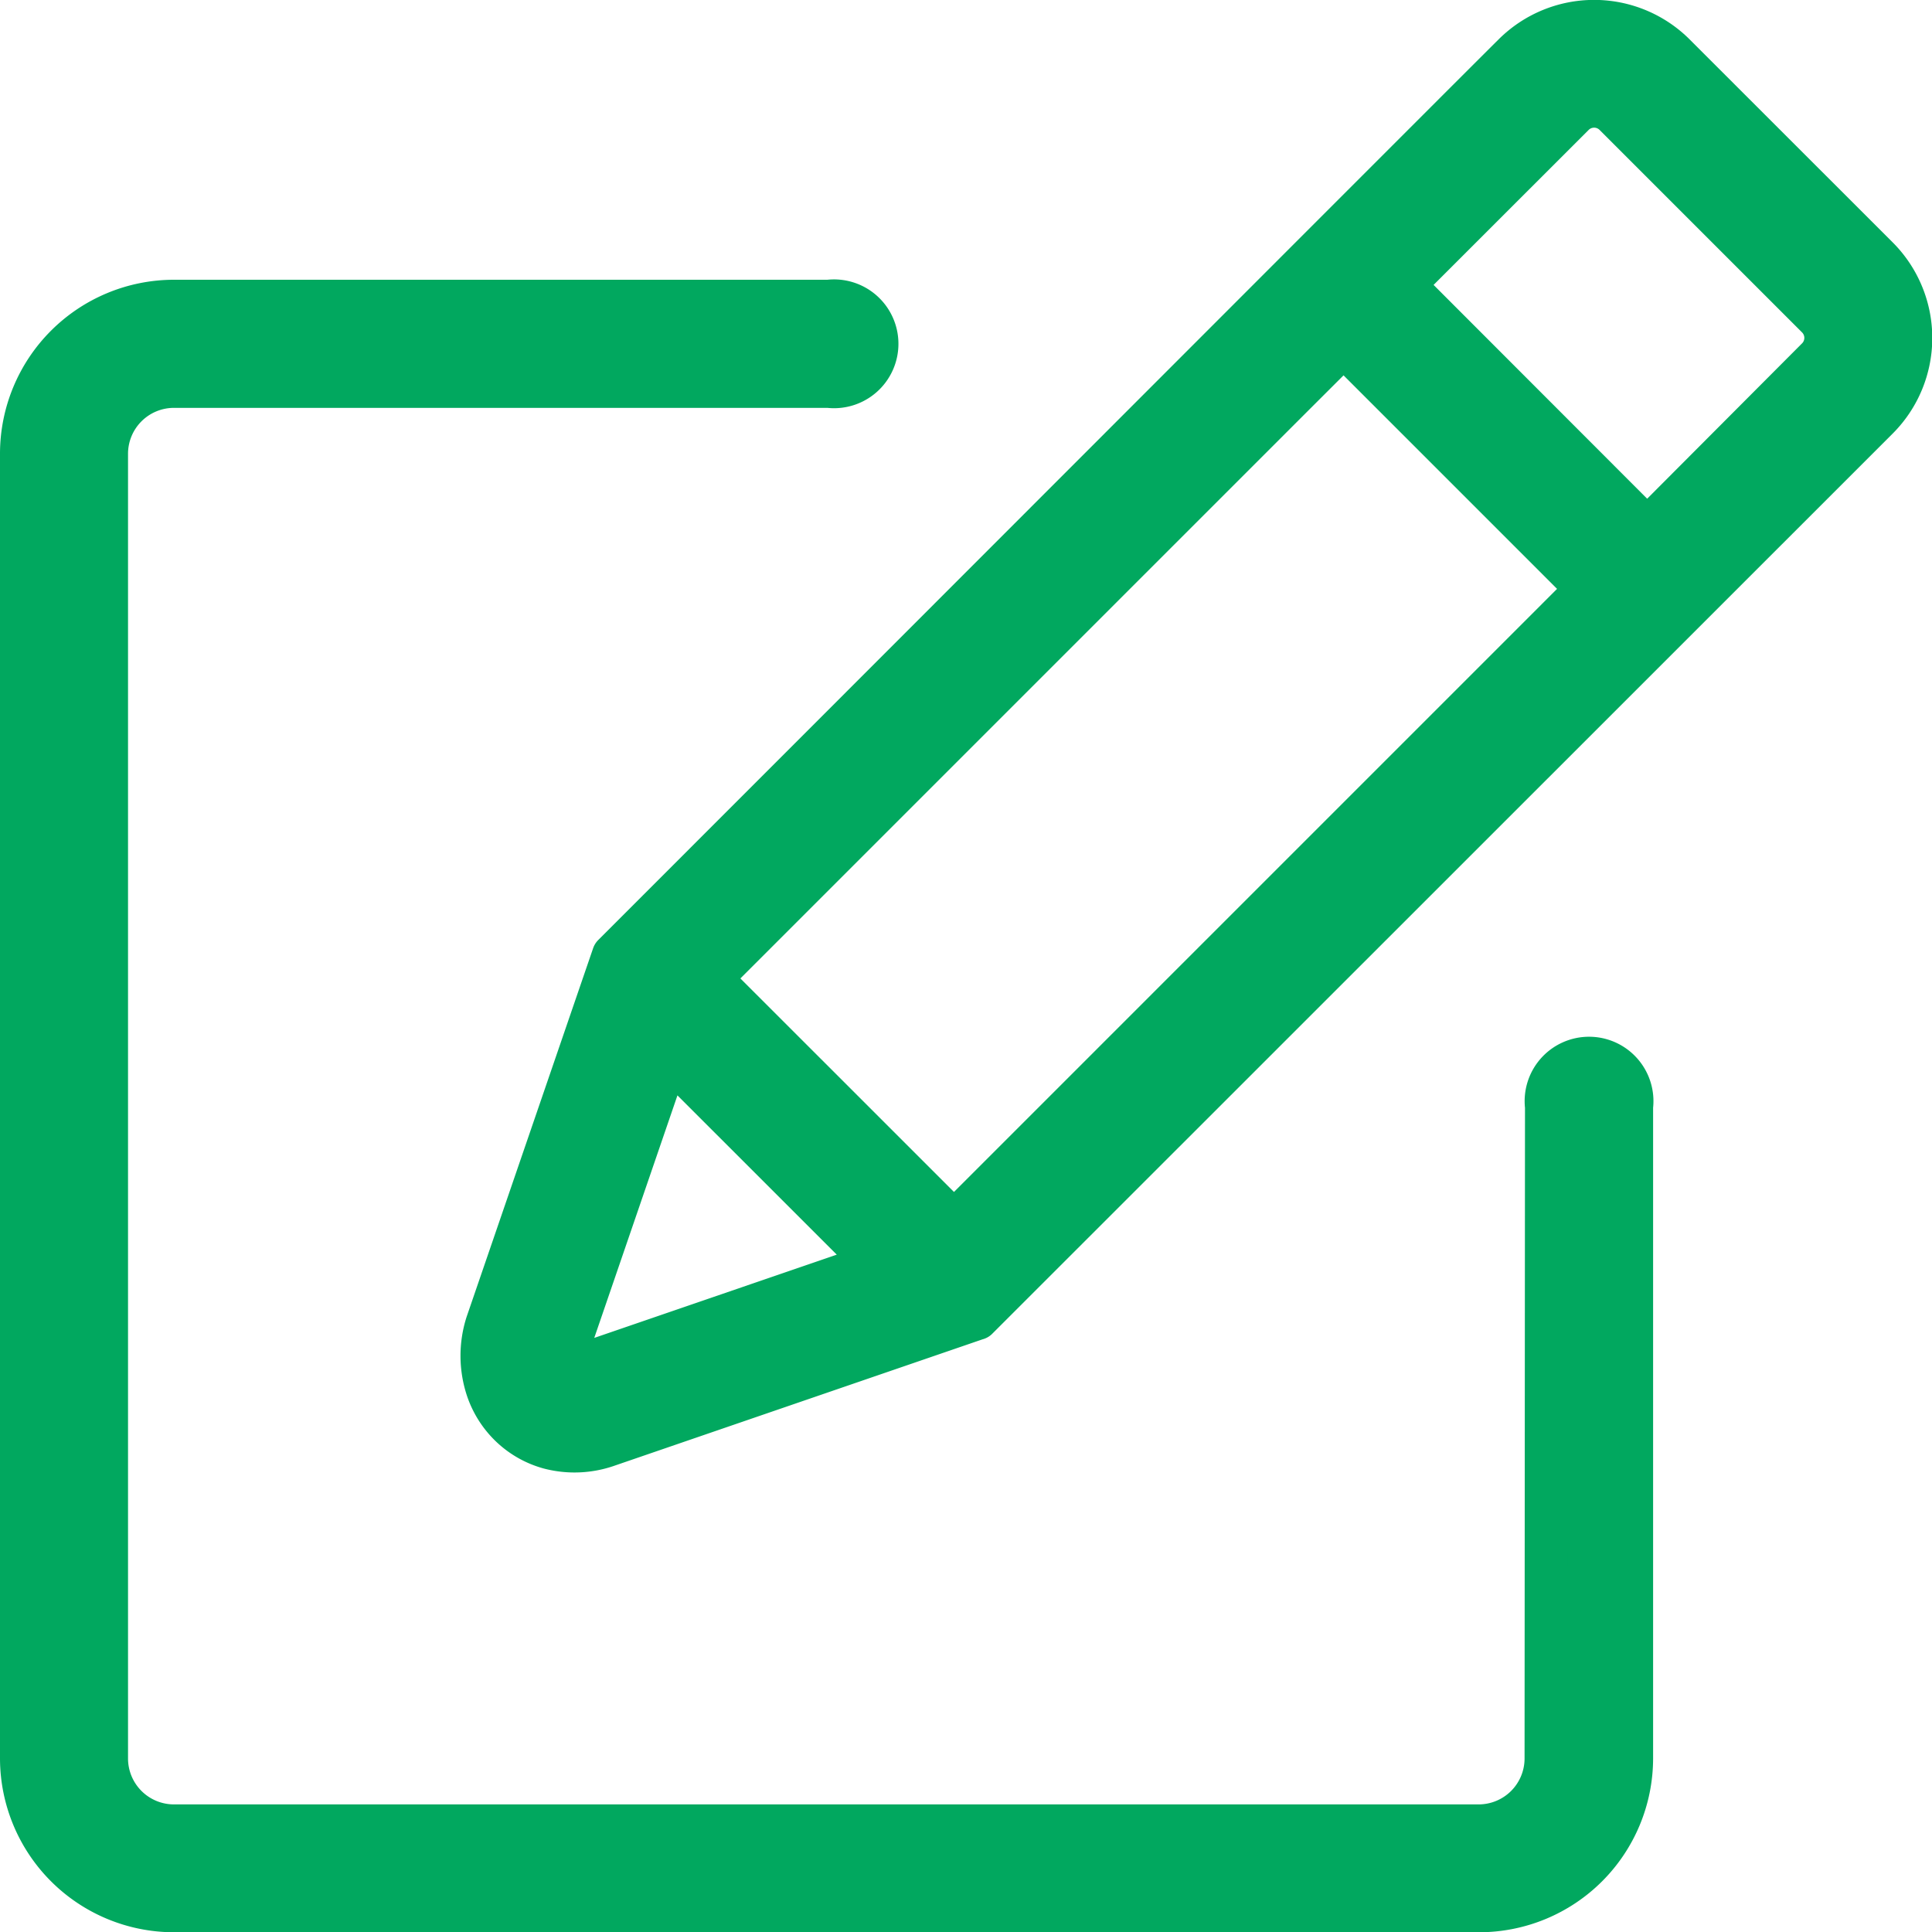
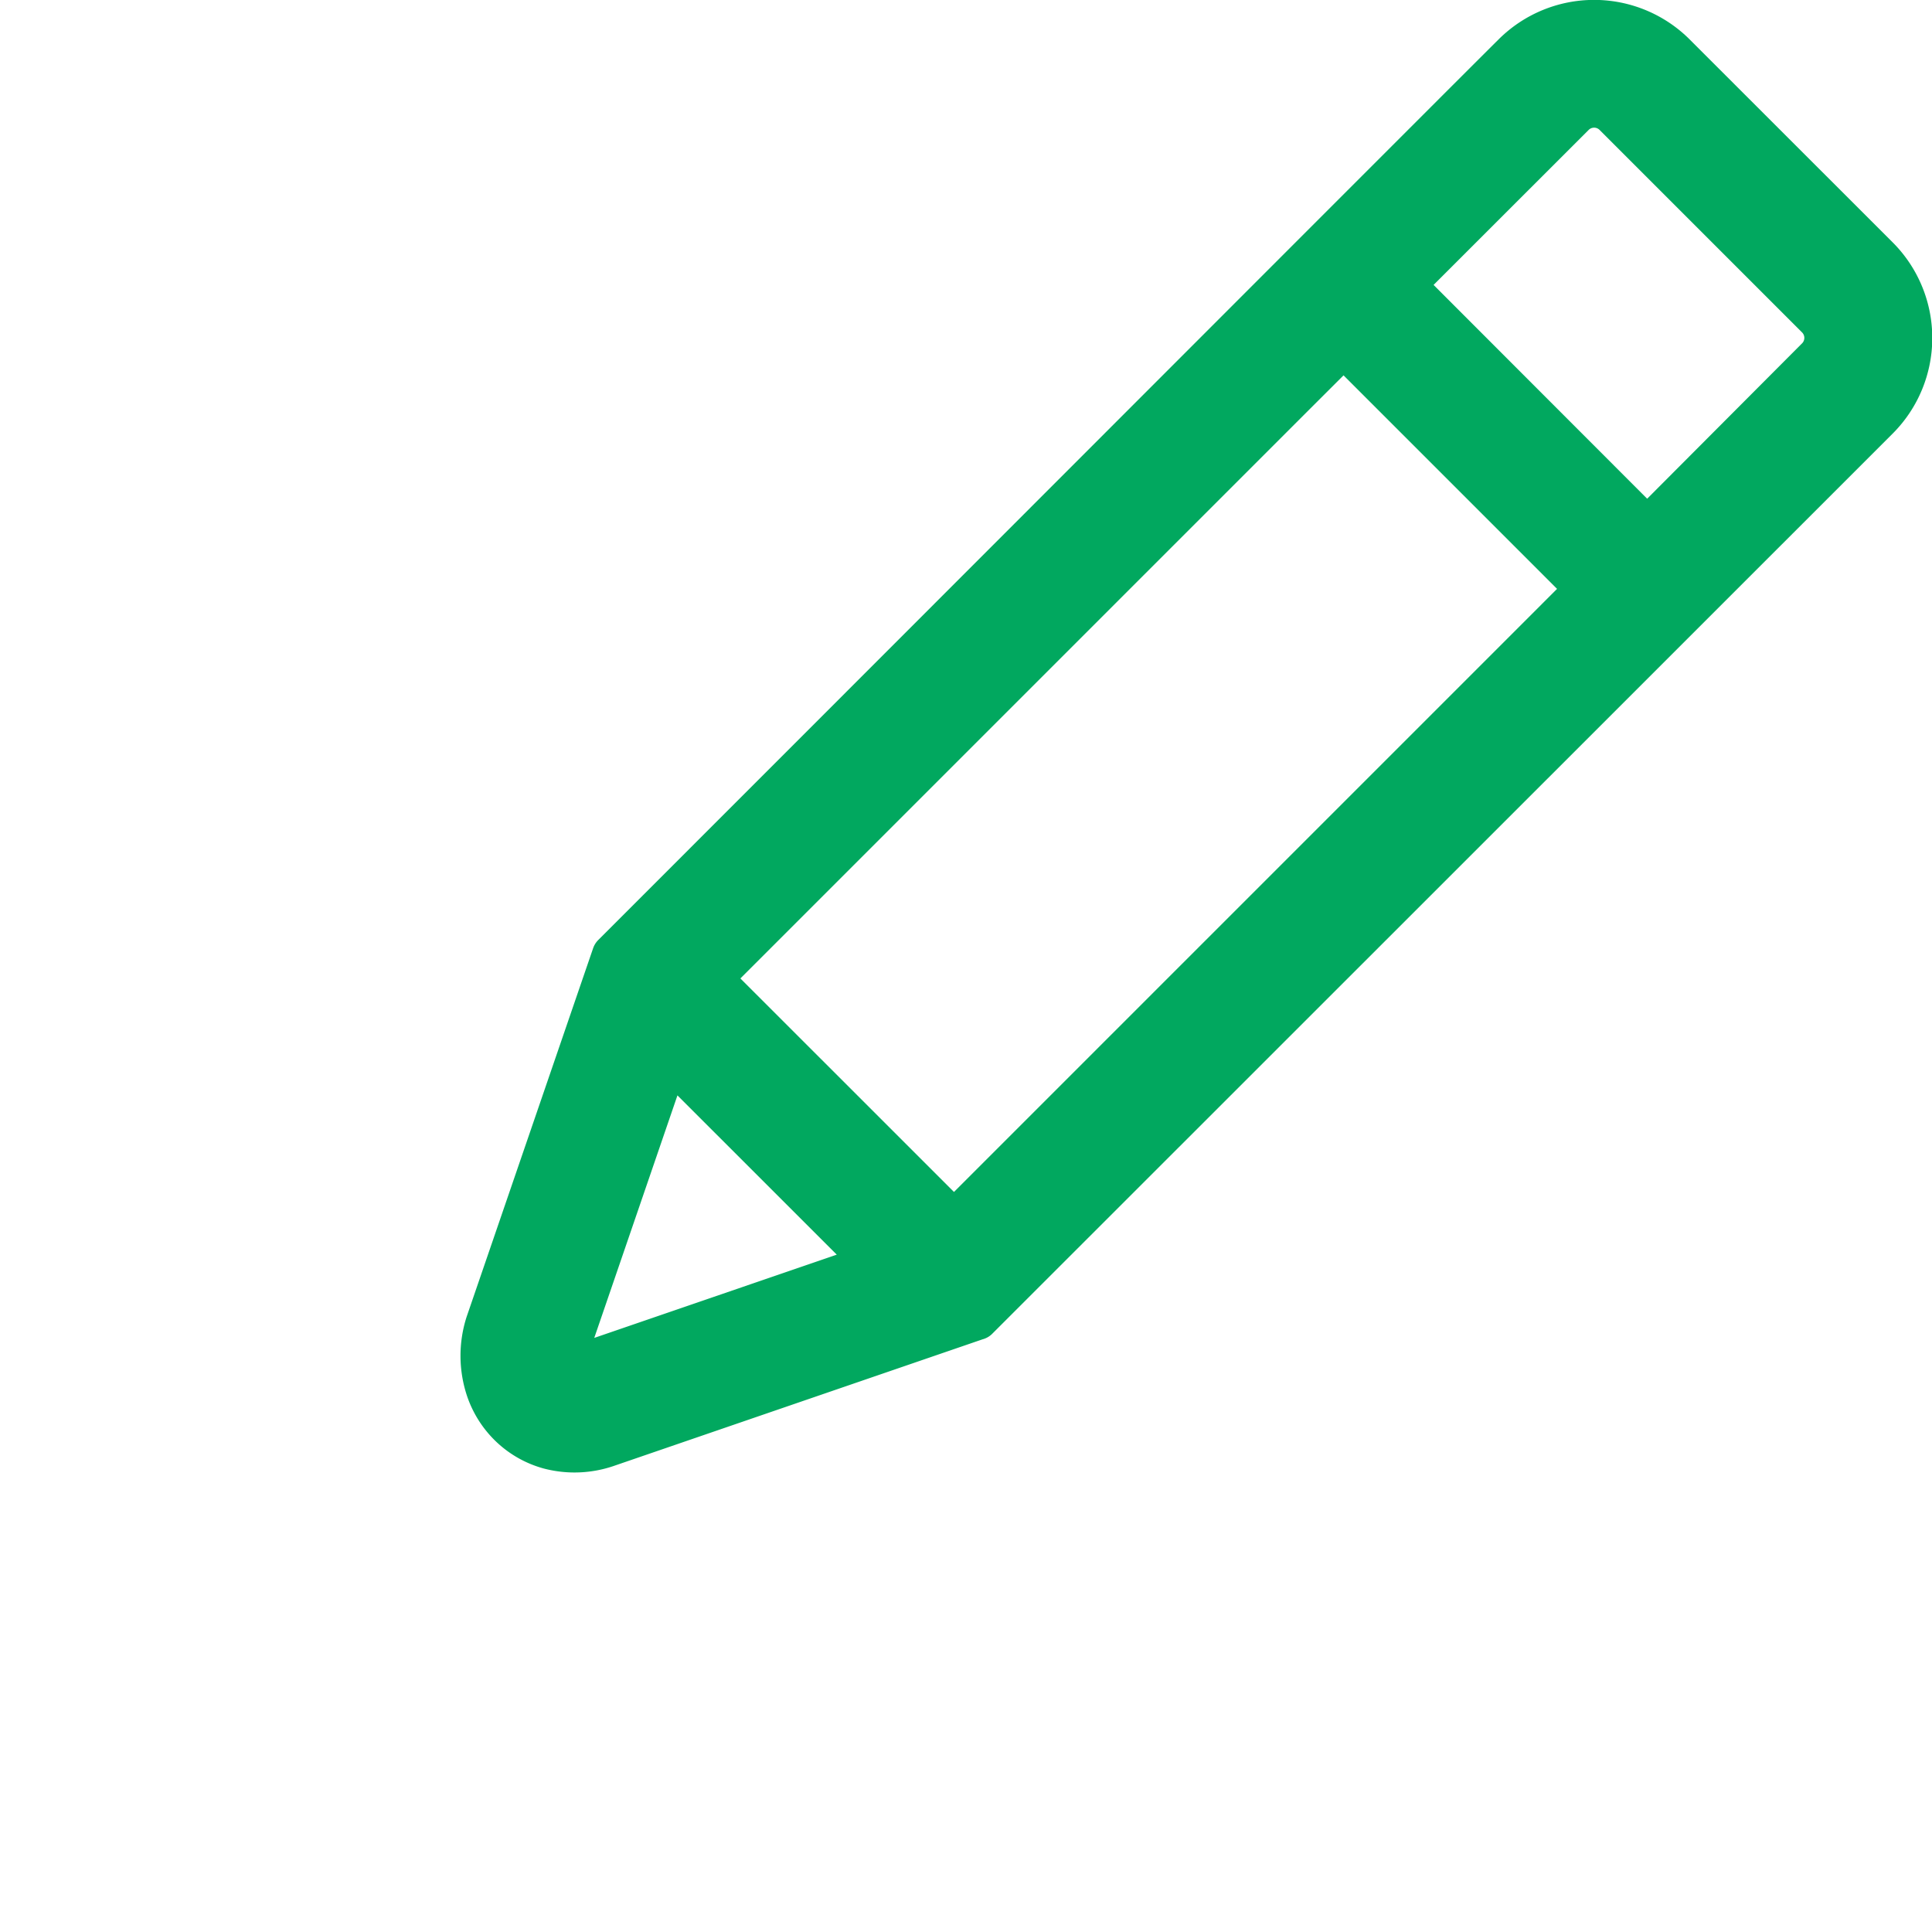
<svg xmlns="http://www.w3.org/2000/svg" width="22.5" height="22.504" viewBox="0 0 22.5 22.504">
  <g id="グループ_70058" data-name="グループ 70058" transform="translate(-1064.752 -4562.75)">
    <path id="パス_145368" data-name="パス 145368" d="M168.211,15.106l-4.293,1.474a1.163,1.163,0,0,1-.686.031,1.048,1.048,0,0,1-.448-.253,1.068,1.068,0,0,1-.274-.43,1.23,1.23,0,0,1-.005-.762l1.473-4.292c4.637-4.637,9.893-9.9,10.485-10.488a1.325,1.325,0,0,1,1.872,0L178.7,2.75a1.325,1.325,0,0,1,0,1.872s-9.613,9.611-10.487,10.484m-1.174-.638-2.422-2.421-1.169,3.408c-.048.178.01.242.183.183Zm5.442-10.7-.578.577-6.8,6.8,2.841,2.84,6.8-6.8.577-.577Zm3.536,2.144L178,3.923a.34.34,0,0,0,0-.476l-2.363-2.363a.34.34,0,0,0-.476,0l-1.985,1.984Z" transform="translate(907.918 4563)" fill="#01a85f" stroke="#01a85f" stroke-linecap="round" stroke-linejoin="round" stroke-width="0.5" />
-     <path id="パス_145369" data-name="パス 145369" d="M17.76,107.937a.5.5,0,1,1,.992,0v7.593a1.777,1.777,0,0,1-1.773,1.773H1.773A1.777,1.777,0,0,1,0,115.531v-15.2a1.777,1.777,0,0,1,1.773-1.773H9.4a.5.5,0,1,1,0,.992H1.773a.785.785,0,0,0-.782.782v15.2a.785.785,0,0,0,.782.782h15.2a.785.785,0,0,0,.782-.782Z" transform="translate(1065.002 4467.7)" fill="#01a85f" stroke="#01a85f" stroke-linecap="round" stroke-linejoin="round" stroke-width="0.5" />
  </g>
</svg>